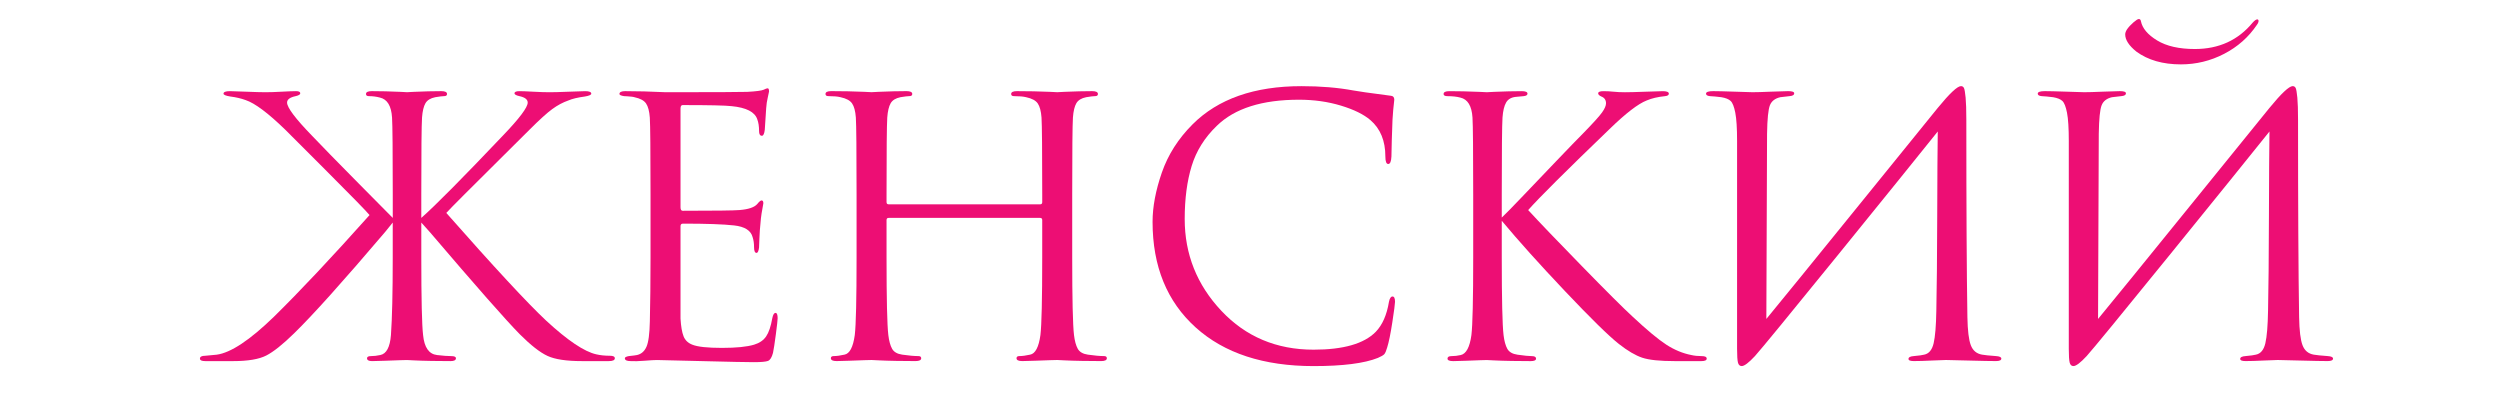
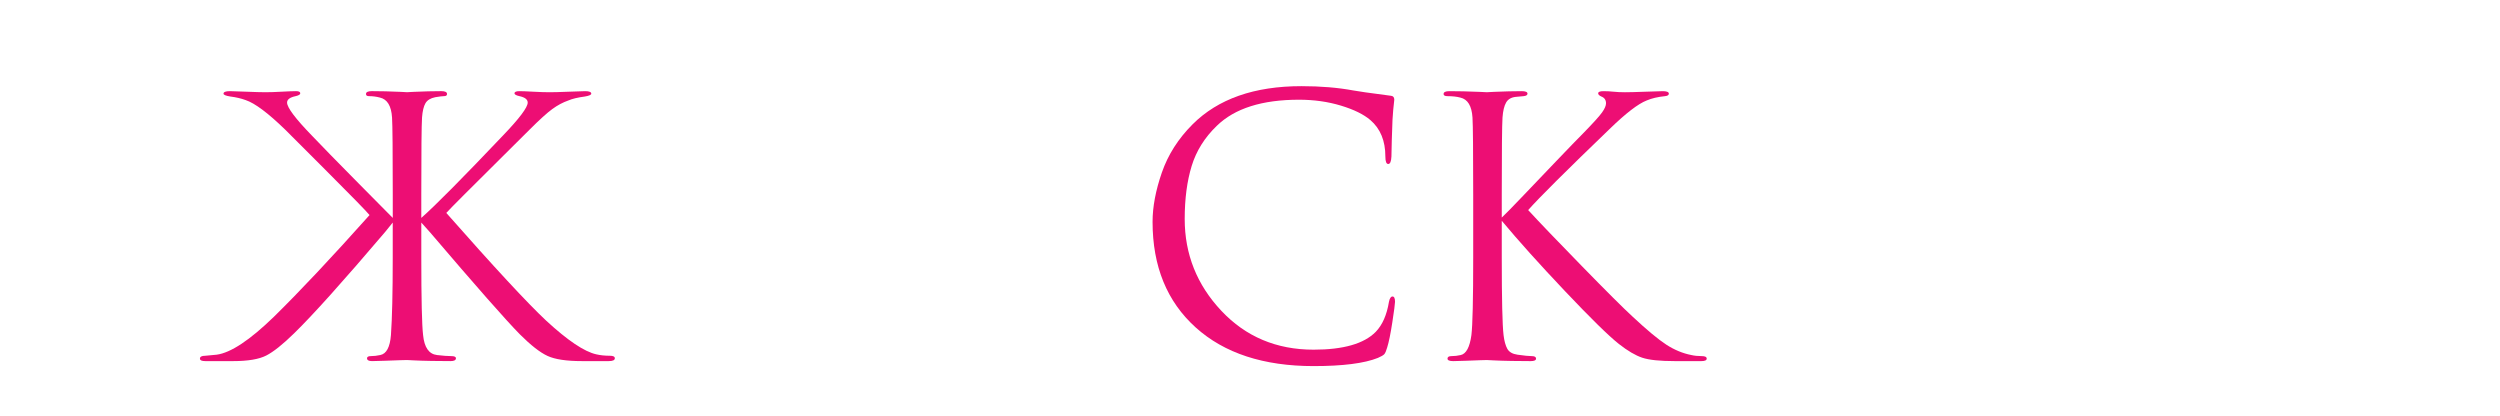
<svg xmlns="http://www.w3.org/2000/svg" id="Слой_1" x="0px" y="0px" viewBox="0 0 1471 245" style="enable-background:new 0 0 1471 245;" xml:space="preserve">
  <style type="text/css"> .st0{fill:#ED0E74;} </style>
  <g>
    <path class="st0" d="M247.89,114.56v13.66c8.12-7.14,24.16-23.32,48.11-48.53c9.67-10.08,14.5-16.53,14.5-19.33 c0-1.82-1.61-3.08-4.83-3.78c-1.96-0.42-2.94-0.98-2.94-1.68c0-0.84,0.98-1.26,2.94-1.26c1.54,0,4.2,0.1,7.98,0.31 c3.78,0.21,7,0.32,9.67,0.32c2.38,0,6.23-0.1,11.55-0.32c5.32-0.21,8.47-0.31,9.46-0.31c2.38,0,3.57,0.49,3.57,1.47 c0,0.7-1.26,1.26-3.78,1.68c-4.2,0.56-7.43,1.33-9.66,2.31c-3.22,1.12-6.38,2.8-9.46,5.04c-3.08,2.24-7.56,6.3-13.45,12.19 c-3.64,3.64-9.6,9.56-17.86,17.75c-8.27,8.19-15.13,15.02-20.59,20.48c-5.46,5.46-8.97,9.03-10.5,10.72 c28.15,31.93,47.76,53.09,58.83,63.45c12.61,11.63,22.41,18.21,29.41,19.75c2.38,0.56,5.04,0.84,7.98,0.84 c1.96,0,2.94,0.49,2.94,1.47c0,1.12-1.19,1.68-3.57,1.68h-15.76c-9.11,0-15.86-1.01-20.27-3.05c-4.41-2.03-9.84-6.27-16.28-12.71 c-8.27-8.4-25.84-28.36-52.73-59.88c-0.56-0.7-1.44-1.68-2.63-2.94c-1.19-1.26-2.07-2.24-2.63-2.94v20.59 c0,24.51,0.35,39.71,1.05,45.59c0.7,7.28,3.43,11.21,8.19,11.77c3.5,0.42,6.3,0.63,8.4,0.63c1.82,0,2.73,0.42,2.73,1.26 c0,1.12-1.05,1.68-3.15,1.68c-3.36,0-7.11-0.04-11.24-0.1c-4.13-0.07-7.53-0.18-10.19-0.32c-2.66-0.14-4.06-0.21-4.2-0.21 c-0.14,0-1.51,0.03-4.1,0.1c-2.59,0.07-5.53,0.17-8.82,0.32c-3.29,0.14-5.85,0.21-7.67,0.21c-1.96,0-2.94-0.56-2.94-1.68 c0-0.84,0.77-1.26,2.31-1.26c1.68,0,3.5-0.21,5.46-0.63c3.64-0.7,5.74-4.62,6.3-11.77c0.7-9.8,1.05-25,1.05-45.59v-20.59 c-0.84,1.12-2.31,2.94-4.41,5.46c-24.65,28.99-42.51,48.88-53.57,59.67c-6.72,6.59-12.22,10.96-16.49,13.13 c-4.27,2.17-10.75,3.26-19.43,3.26h-16.39c-2.1,0-3.15-0.49-3.15-1.47c0-1.12,1.05-1.68,3.15-1.68c0.42,0,2.66-0.21,6.72-0.63 c8.26-1.12,19.47-8.54,33.62-22.27c15.41-15.13,34.17-35.09,56.31-59.88c-1.96-2.38-10.61-11.24-25.95-26.58 c-15.34-15.34-23.22-23.22-23.64-23.64c-10.08-9.8-17.86-15.62-23.32-17.44c-2.66-0.98-5.67-1.68-9.03-2.1 c-2.66-0.42-3.99-0.98-3.99-1.68c0-0.98,1.26-1.47,3.78-1.47c0.98,0,4.1,0.1,9.35,0.31c5.25,0.21,9.07,0.32,11.45,0.32 c2.66,0,5.92-0.1,9.77-0.32c3.85-0.21,6.62-0.31,8.3-0.31c1.68,0,2.52,0.42,2.52,1.26c0,0.7-0.91,1.26-2.73,1.68 c-3.36,0.7-5.04,1.96-5.04,3.78c0,2.94,4.97,9.53,14.92,19.75c5.18,5.46,13.97,14.46,26.37,27c12.4,12.54,19.36,19.57,20.9,21.11 v-13.66c0-25.77-0.14-40.9-0.42-45.38c-0.42-6.86-2.8-10.78-7.14-11.77c-2.1-0.56-4.27-0.84-6.51-0.84c-1.12,0-1.68-0.42-1.68-1.26 c0-1.12,1.12-1.68,3.36-1.68c2.1,0,4.8,0.04,8.09,0.1c3.29,0.07,6.2,0.18,8.72,0.31c2.52,0.14,3.85,0.21,3.99,0.21 c0.14,0,1.47-0.07,3.99-0.21c2.52-0.14,5.39-0.24,8.61-0.31c3.22-0.07,5.74-0.1,7.56-0.1c2.24,0,3.36,0.56,3.36,1.68 c0,0.84-0.56,1.26-1.68,1.26c-0.98,0-2.73,0.21-5.25,0.63c-2.8,0.56-4.73,1.75-5.78,3.57c-1.05,1.82-1.72,4.62-2,8.4 C248.03,73.66,247.89,88.79,247.89,114.56z" />
-     <path class="st0" d="M382.77,151.54v-36.98c0-25.77-0.14-40.9-0.42-45.38c-0.28-3.78-1.02-6.55-2.21-8.3 c-1.19-1.75-3.47-2.97-6.83-3.68c-0.42-0.14-0.98-0.24-1.68-0.32c-0.7-0.07-1.51-0.14-2.42-0.21c-0.91-0.07-1.58-0.1-2-0.1 c-1.82-0.28-2.73-0.7-2.73-1.26c0-1.12,1.12-1.68,3.36-1.68c7,0,14.92,0.21,23.74,0.63c28.85,0,44.89-0.07,48.11-0.21 c5.18-0.28,8.4-0.7,9.67-1.26c1.12-0.56,1.89-0.84,2.31-0.84c0.56,0,0.84,0.63,0.84,1.89c0,0.28-0.25,1.44-0.74,3.47 c-0.49,2.03-0.81,4.17-0.95,6.41L450,76.32c-0.28,2.38-0.84,3.57-1.68,3.57c-1.12,0-1.68-0.91-1.68-2.73c0-2.8-0.35-5.11-1.05-6.93 c-1.4-4.34-6.44-6.93-15.13-7.77c-3.64-0.42-13.24-0.63-28.78-0.63c-0.84,0-1.26,0.7-1.26,2.1v57.99c0,1.4,0.42,2.1,1.26,2.1 c19.05,0,30.18-0.14,33.41-0.42c5.32-0.42,8.82-1.61,10.5-3.57c1.12-1.4,1.96-2.1,2.52-2.1c0.7,0,1.05,0.56,1.05,1.68 c0,0.28-0.11,0.91-0.32,1.89c-0.21,0.98-0.46,2.38-0.74,4.2c-0.28,1.82-0.49,3.71-0.63,5.67c-0.28,2.52-0.49,5.5-0.63,8.93 c-0.14,3.43-0.21,5.22-0.21,5.36c-0.28,2.1-0.77,3.15-1.47,3.15c-0.98,0-1.47-1.12-1.47-3.36c0-2.24-0.28-4.2-0.84-5.88 c-0.98-3.92-4.62-6.23-10.92-6.93c-6.3-0.7-16.32-1.05-30.04-1.05c-0.98,0-1.47,0.49-1.47,1.47v18.49c0,1.26,0,4.87,0,10.82 c0,5.95,0,11.31,0,16.07c0,4.76,0,7.77,0,9.03c0.28,4.62,0.87,8.09,1.79,10.4c0.91,2.31,2.63,3.96,5.15,4.94 c3.08,1.26,8.89,1.89,17.44,1.89c8.4,0,14.71-0.63,18.91-1.89c3.22-0.98,5.6-2.63,7.14-4.94c1.54-2.31,2.73-5.85,3.57-10.61 c0.42-2.1,1.05-3.15,1.89-3.15c0.84,0,1.26,1.05,1.26,3.15c0,0.98-0.35,4.13-1.05,9.45c-0.7,5.32-1.26,8.97-1.68,10.92 c-0.7,2.66-1.68,4.23-2.94,4.73c-1.26,0.49-4.06,0.74-8.4,0.74c-4.06,0-14.29-0.21-30.67-0.63c-16.81-0.42-25.56-0.63-26.26-0.63 c-1.4,0-3.85,0.14-7.35,0.42c-3.5,0.28-6.23,0.35-8.19,0.21c-2.24,0-3.36-0.56-3.36-1.68c0-0.56,0.77-0.98,2.31-1.26 c2.66-0.28,4.27-0.49,4.83-0.63c2.52-0.56,4.38-2.17,5.57-4.83c1.19-2.66,1.85-7.63,2-14.92 C382.63,178.22,382.77,165.69,382.77,151.54z" />
-     <path class="st0" d="M522.91,120.23h89.08c0.84,0,1.26-0.42,1.26-1.26v-4.41c0-25.77-0.14-40.9-0.42-45.38 c-0.28-3.78-1.02-6.55-2.21-8.3c-1.19-1.75-3.47-2.97-6.83-3.68c-1.68-0.42-4.06-0.63-7.14-0.63c-1.12,0-1.68-0.42-1.68-1.26 c0-1.12,1.12-1.68,3.36-1.68c2.8,0,6.09,0.04,9.88,0.1c3.78,0.07,7,0.18,9.66,0.31c2.66,0.14,4.06,0.21,4.2,0.21 c0.14,0,1.5-0.07,4.1-0.21c2.59-0.14,5.53-0.24,8.82-0.31c3.29-0.07,5.85-0.1,7.67-0.1c2.24,0,3.36,0.56,3.36,1.68 c0,0.84-0.56,1.26-1.68,1.26c-0.98,0-2.73,0.21-5.25,0.63c-2.8,0.56-4.73,1.75-5.78,3.57c-1.05,1.82-1.72,4.62-2,8.4 c-0.28,4.48-0.42,19.61-0.42,45.38v36.98c0,24.51,0.35,39.71,1.05,45.59c0.42,3.5,1.16,6.2,2.21,8.09 c1.05,1.89,3.05,3.05,5.99,3.47c3.92,0.56,7.07,0.84,9.45,0.84c1.12,0,1.68,0.42,1.68,1.26c0,1.12-1.12,1.68-3.36,1.68 c-3.36,0-7.11-0.04-11.24-0.1c-4.13-0.07-7.56-0.18-10.29-0.32c-2.73-0.14-4.17-0.21-4.31-0.21c-0.14,0-1.51,0.03-4.1,0.1 c-2.59,0.07-5.54,0.17-8.82,0.32c-3.29,0.14-5.85,0.21-7.67,0.21c-2.24,0-3.36-0.56-3.36-1.68c0-0.84,0.56-1.26,1.68-1.26 c1.68,0,3.78-0.28,6.3-0.84c3.08-0.56,5.11-4.41,6.09-11.56c0.7-5.88,1.05-21.08,1.05-45.59v-22.06c0-0.84-0.42-1.26-1.26-1.26 h-89.08c-0.84,0-1.26,0.42-1.26,1.26v22.06c0,24.51,0.35,39.71,1.05,45.59c0.42,3.5,1.16,6.2,2.21,8.09 c1.05,1.89,3.05,3.05,5.99,3.47c3.92,0.56,7.07,0.84,9.46,0.84c1.12,0,1.68,0.42,1.68,1.26c0,1.12-1.12,1.68-3.36,1.68 c-3.36,0-7.11-0.04-11.24-0.1c-4.13-0.07-7.56-0.18-10.29-0.32c-2.73-0.14-4.17-0.21-4.31-0.21c-0.14,0-1.51,0.03-4.1,0.1 c-2.59,0.07-5.53,0.17-8.82,0.32c-3.29,0.14-5.85,0.21-7.67,0.21c-2.24,0-3.36-0.56-3.36-1.68c0-0.84,0.56-1.26,1.68-1.26 c1.68,0,3.78-0.28,6.3-0.84c3.08-0.56,5.11-4.41,6.09-11.56c0.7-5.88,1.05-21.08,1.05-45.59v-36.98c0-25.77-0.14-40.9-0.42-45.38 c-0.28-3.78-1.02-6.55-2.21-8.3c-1.19-1.75-3.47-2.97-6.83-3.68c-1.68-0.42-4.06-0.63-7.14-0.63c-1.12,0-1.68-0.42-1.68-1.26 c0-1.12,1.12-1.68,3.36-1.68c2.8,0,6.09,0.04,9.87,0.1c3.78,0.07,7,0.18,9.67,0.31c2.66,0.14,4.06,0.21,4.2,0.21 c0.14,0,1.5-0.07,4.1-0.21c2.59-0.14,5.53-0.24,8.82-0.31c3.29-0.07,5.85-0.1,7.67-0.1c2.24,0,3.36,0.56,3.36,1.68 c0,0.84-0.56,1.26-1.68,1.26c-0.98,0-2.73,0.21-5.25,0.63c-2.8,0.56-4.73,1.75-5.78,3.57c-1.05,1.82-1.72,4.62-2,8.4 c-0.28,4.48-0.42,19.61-0.42,45.38v4.41C521.65,119.81,522.07,120.23,522.91,120.23z" />
    <path class="st0" d="M772.92,215.41c-29.41,0-52.52-7.56-69.33-22.69c-16.95-15.27-25.42-36-25.42-62.19 c0-8.82,1.82-18.49,5.46-28.99c3.64-10.5,9.67-19.96,18.07-28.36c14.99-14.99,36.35-22.48,64.08-22.48 c11.2,0,21.36,0.84,30.46,2.52c1.96,0.42,9.38,1.47,22.27,3.15c1.26,0.14,1.89,0.91,1.89,2.31c0,0.42-0.07,1.09-0.21,2 c-0.14,0.91-0.28,2.24-0.42,3.99c-0.14,1.75-0.28,3.68-0.42,5.78c-0.14,2.52-0.28,6.55-0.42,12.08c-0.14,5.53-0.21,8.72-0.21,9.56 c-0.14,2.94-0.77,4.41-1.89,4.41c-1.12,0-1.68-1.47-1.68-4.41c0-9.24-2.94-16.39-8.82-21.43c-3.92-3.36-9.7-6.2-17.33-8.51 c-7.64-2.31-15.86-3.47-24.69-3.47c-21.71,0-37.82,5.11-48.32,15.34c-7.14,6.86-12.08,14.74-14.81,23.64 c-2.73,8.9-4.1,19.3-4.1,31.2c0,20.73,7.18,38.73,21.54,54c14.36,15.27,32.46,22.9,54.31,22.9c17.51,0,29.69-3.5,36.56-10.5 c3.92-4.06,6.51-9.94,7.77-17.65c0.42-2.1,1.12-3.15,2.1-3.15c0.98,0,1.47,1.05,1.47,3.15c0,1.12-0.53,5.11-1.58,11.98 c-1.05,6.86-2.07,11.84-3.05,14.92c-0.56,1.96-1.12,3.26-1.68,3.89c-0.56,0.63-1.82,1.37-3.78,2.21 C802.75,213.79,790.15,215.41,772.92,215.41z" />
    <path class="st0" d="M883.64,114.56v13.45c1.96-1.82,5.85-5.78,11.66-11.87c5.81-6.09,12.57-13.16,20.27-21.22 c7.7-8.05,13.03-13.55,15.97-16.49c5.88-6.02,9.59-10.12,11.13-12.29c1.54-2.17,2.31-3.96,2.31-5.36c0-1.96-0.91-3.29-2.73-3.99 c-1.26-0.56-1.89-1.19-1.89-1.89c0-0.84,1.05-1.26,3.15-1.26c1.96,0,3.92,0.1,5.88,0.31c1.96,0.21,4.2,0.32,6.72,0.32 c2.38,0,6.48-0.1,12.29-0.32c5.81-0.21,9.14-0.31,9.98-0.31c2.38,0,3.57,0.49,3.57,1.47c0,0.84-0.77,1.33-2.31,1.47 c-4.2,0.42-7.77,1.26-10.71,2.52c-5.04,1.96-12.33,7.56-21.85,16.81c-25.63,24.65-41.6,40.55-47.9,47.69 c6.44,7.01,16.98,18,31.62,32.99c14.63,14.99,24.54,24.86,29.73,29.62c8.54,7.98,15.2,13.52,19.96,16.6 c4.76,3.08,9.66,5.11,14.71,6.09c1.82,0.42,3.85,0.63,6.09,0.63c1.96,0,2.94,0.49,2.94,1.47c0,0.98-1.05,1.47-3.15,1.47h-15.55 c-8.82,0-15.23-0.66-19.22-2c-3.99-1.33-8.58-4.02-13.76-8.09c-6.02-4.76-16.56-15.09-31.62-30.99 c-15.06-15.9-27.49-29.73-37.29-41.49v21.64c0,24.51,0.35,39.71,1.05,45.59c0.42,3.5,1.16,6.2,2.21,8.09 c1.05,1.89,3.05,3.05,5.99,3.47c3.92,0.56,6.72,0.84,8.4,0.84c1.68,0,2.52,0.49,2.52,1.47c0,0.98-1.05,1.47-3.15,1.47 c-3.36,0-7.11-0.04-11.24-0.1c-4.13-0.07-7.56-0.18-10.29-0.32c-2.73-0.14-4.17-0.21-4.31-0.21c-0.14,0-1.44,0.03-3.89,0.1 c-2.45,0.07-5.25,0.17-8.4,0.32c-3.15,0.14-5.64,0.21-7.46,0.21c-2.24,0-3.36-0.49-3.36-1.47c0-0.98,0.77-1.47,2.31-1.47 c1.82,0,3.64-0.21,5.46-0.63c3.22-0.7,5.32-4.62,6.3-11.77c0.7-5.88,1.05-21.08,1.05-45.59v-36.98c0-25.77-0.14-40.9-0.42-45.38 c-0.42-6.86-2.8-10.78-7.14-11.77c-2.1-0.56-4.62-0.84-7.56-0.84c-1.54,0-2.31-0.42-2.31-1.26c0-1.12,1.12-1.68,3.36-1.68 c2.1,0,4.9,0.04,8.4,0.1c3.5,0.07,6.62,0.18,9.35,0.31c2.73,0.14,4.17,0.21,4.31,0.21c0.14,0,1.5-0.07,4.1-0.21 c2.59-0.14,5.53-0.24,8.82-0.31c3.29-0.07,5.85-0.1,7.67-0.1c2.24,0,3.36,0.49,3.36,1.47c0,0.84-0.77,1.33-2.31,1.47l-4.62,0.42 c-2.66,0.28-4.55,1.4-5.67,3.36c-1.12,1.96-1.82,4.9-2.1,8.82C883.78,73.66,883.64,88.79,883.64,114.56z" />
-     <path class="st0" d="M1039.74,78.63l-0.42,109.04c9.8-11.9,27.84-34.07,54.1-66.5c26.26-32.42,41.84-51.65,46.75-57.67 c7-8.54,11.56-12.82,13.66-12.82c0.84,0,1.43,0.39,1.79,1.16c0.35,0.77,0.66,2.63,0.95,5.57c0.28,2.94,0.42,7.35,0.42,13.24 c0,51.13,0.21,89.78,0.63,115.97c0.14,7.85,0.8,13.34,2,16.49c1.19,3.15,3.39,5.01,6.62,5.57c1.54,0.28,4.27,0.56,8.19,0.84 c2.1,0.14,3.15,0.63,3.15,1.47c0,0.98-1.05,1.47-3.15,1.47c-2.94,0-8.4-0.1-16.39-0.32c-7.98-0.21-12.33-0.31-13.03-0.31 c-1.26,0-4.03,0.1-8.3,0.31c-4.27,0.21-7.81,0.32-10.61,0.32c-2.1,0-3.15-0.42-3.15-1.26c0-0.98,1.05-1.54,3.15-1.68 c3.08-0.28,5.11-0.56,6.09-0.84c2.8-0.56,4.65-2.8,5.57-6.72c0.91-3.92,1.43-10.29,1.58-19.12c0.28-12.74,0.45-31.13,0.52-55.15 c0.07-24.02,0.17-40.79,0.32-50.32c-10.65,13.31-30.29,37.61-58.93,72.9c-28.65,35.3-44.86,55.04-48.64,59.25 c-3.64,3.92-6.23,5.88-7.77,5.88c-1.12,0-1.86-0.67-2.21-2c-0.35-1.33-0.53-4.02-0.53-8.09V83.04c0-7.56-0.35-13.13-1.05-16.7 c-0.7-3.57-1.61-5.88-2.73-6.93c-1.12-1.05-2.94-1.79-5.46-2.21c-0.98-0.14-2.24-0.28-3.78-0.42c-1.54-0.14-2.52-0.21-2.94-0.21 c-1.54-0.14-2.31-0.63-2.31-1.47c0-0.98,1.4-1.47,4.2-1.47c2.38,0,6.62,0.1,12.71,0.31c6.09,0.21,9.56,0.32,10.4,0.32 c2.38,0,6.02-0.1,10.92-0.32c4.9-0.21,8.26-0.31,10.08-0.31c2.38,0,3.57,0.42,3.57,1.26c0,0.98-0.91,1.54-2.73,1.68 c-2.8,0.28-4.62,0.49-5.46,0.63c-3.08,0.7-5.11,2.28-6.09,4.73C1040.44,64.38,1039.88,69.95,1039.74,78.63z" />
-     <path class="st0" d="M1234.92,78.63l-0.42,109.04c9.8-11.9,27.84-34.07,54.1-66.5c26.26-32.42,41.84-51.65,46.75-57.67 c7-8.54,11.56-12.82,13.66-12.82c0.84,0,1.43,0.39,1.79,1.16c0.35,0.77,0.66,2.63,0.95,5.57c0.28,2.94,0.42,7.35,0.42,13.24 c0,51.13,0.21,89.78,0.63,115.97c0.14,7.85,0.8,13.34,2,16.49c1.19,3.15,3.39,5.01,6.62,5.57c1.54,0.28,4.27,0.56,8.19,0.84 c2.1,0.14,3.15,0.63,3.15,1.47c0,0.98-1.05,1.47-3.15,1.47c-2.94,0-8.4-0.1-16.39-0.32c-7.98-0.21-12.33-0.31-13.03-0.31 c-1.26,0-4.03,0.1-8.3,0.31c-4.27,0.21-7.81,0.32-10.61,0.32c-2.1,0-3.15-0.42-3.15-1.26c0-0.98,1.05-1.54,3.15-1.68 c3.08-0.28,5.11-0.56,6.09-0.84c2.8-0.56,4.65-2.8,5.57-6.72c0.91-3.92,1.43-10.29,1.58-19.12c0.28-12.74,0.45-31.13,0.52-55.15 c0.07-24.02,0.17-40.79,0.32-50.32c-10.65,13.31-30.29,37.61-58.93,72.9c-28.65,35.3-44.86,55.04-48.64,59.25 c-3.64,3.92-6.23,5.88-7.77,5.88c-1.12,0-1.86-0.67-2.21-2c-0.35-1.33-0.53-4.02-0.53-8.09V83.04c0-7.56-0.35-13.13-1.05-16.7 c-0.7-3.57-1.61-5.88-2.73-6.93c-1.12-1.05-2.94-1.79-5.46-2.21c-0.98-0.14-2.24-0.28-3.78-0.42c-1.54-0.14-2.52-0.21-2.94-0.21 c-1.54-0.14-2.31-0.63-2.31-1.47c0-0.98,1.4-1.47,4.2-1.47c2.38,0,6.62,0.1,12.71,0.31c6.09,0.21,9.56,0.32,10.4,0.32 c2.38,0,6.02-0.1,10.92-0.32c4.9-0.21,8.26-0.31,10.08-0.31c2.38,0,3.57,0.42,3.57,1.26c0,0.98-0.91,1.54-2.73,1.68 c-2.8,0.28-4.62,0.49-5.46,0.63c-3.08,0.7-5.11,2.28-6.09,4.73C1235.62,64.38,1235.06,69.95,1234.92,78.63z M1250.47,20.23 c0-0.84,0.35-1.82,1.05-2.94c0.98-1.4,2.24-2.76,3.78-4.1c1.54-1.33,2.59-2,3.15-2c0.7,0,1.12,0.42,1.26,1.26 c0.84,4.2,4.02,7.98,9.56,11.35c5.53,3.36,12.92,5.04,22.17,5.04c14.15,0,25.49-5.18,34.04-15.55c1.12-1.26,2.03-1.89,2.73-1.89 c0.28,0,0.49,0.14,0.63,0.42c0.14,0.28,0.14,0.67,0,1.16c-0.14,0.49-0.42,1.02-0.84,1.58c-4.9,7.28-11.34,12.99-19.33,17.12 c-7.98,4.13-16.46,6.2-25.42,6.2c-10.65,0-19.4-2.52-26.26-7.56C1252.64,26.81,1250.47,23.45,1250.47,20.23z" />
  </g>
</svg>